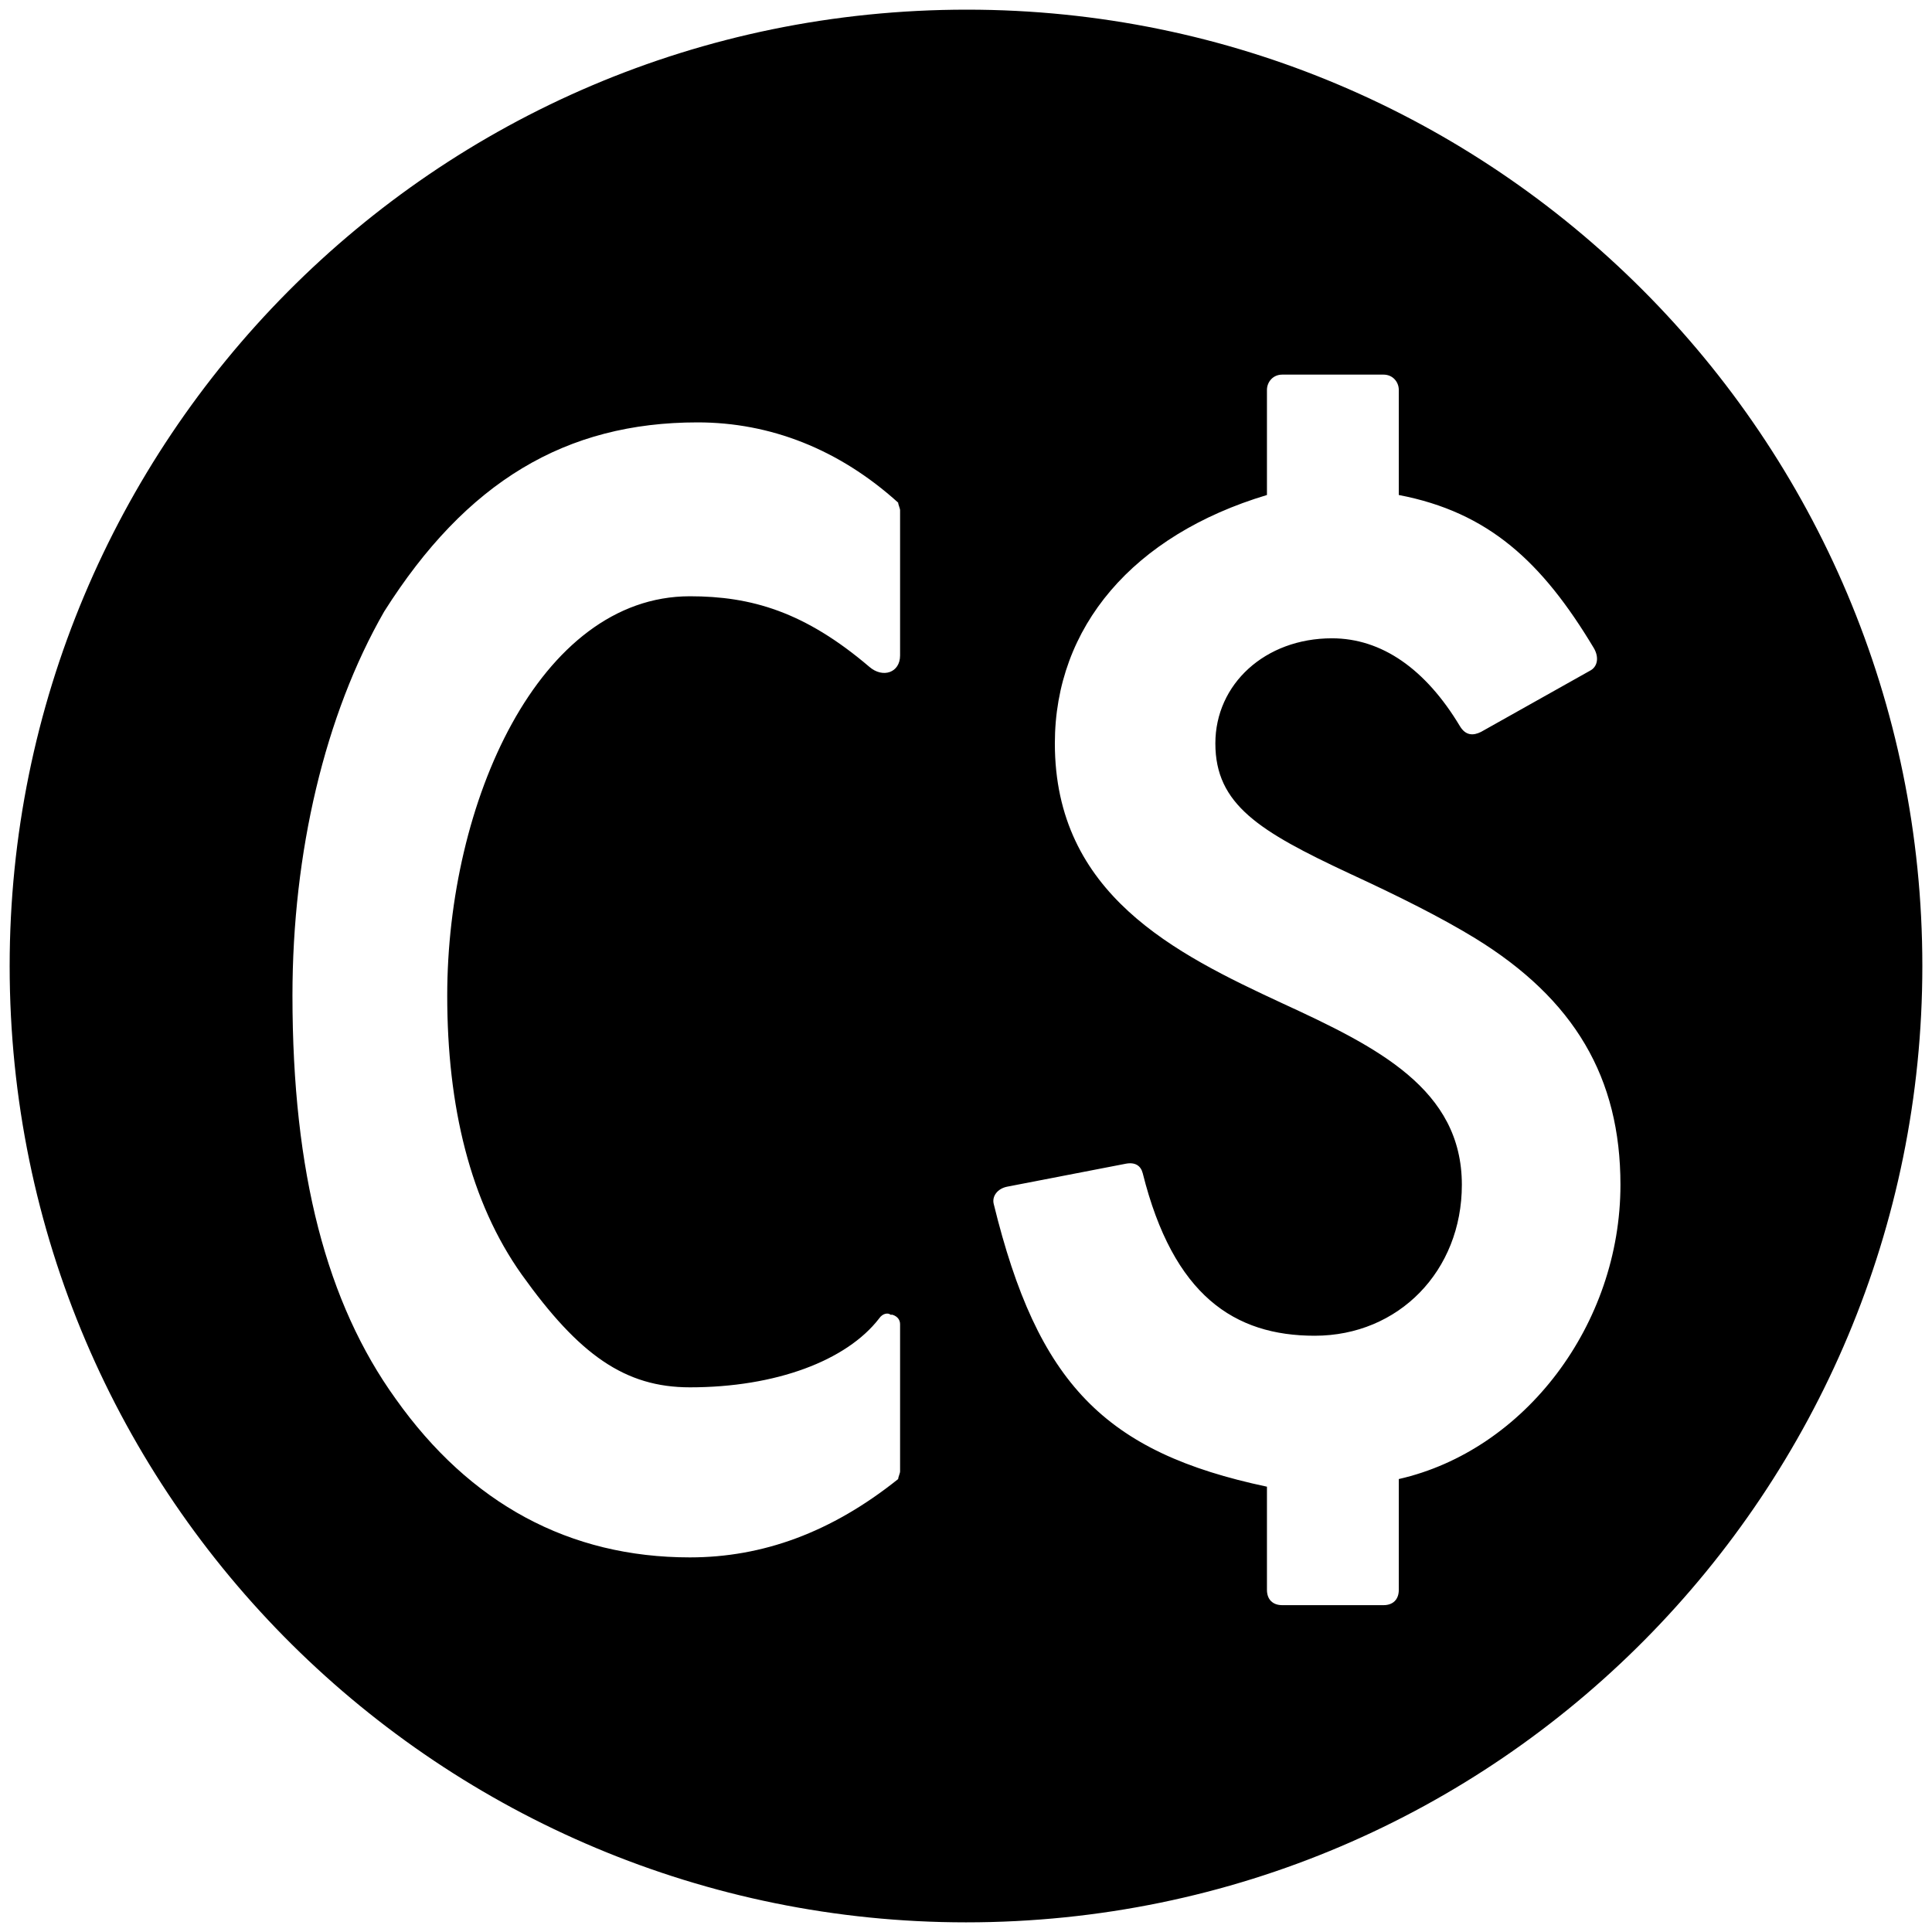
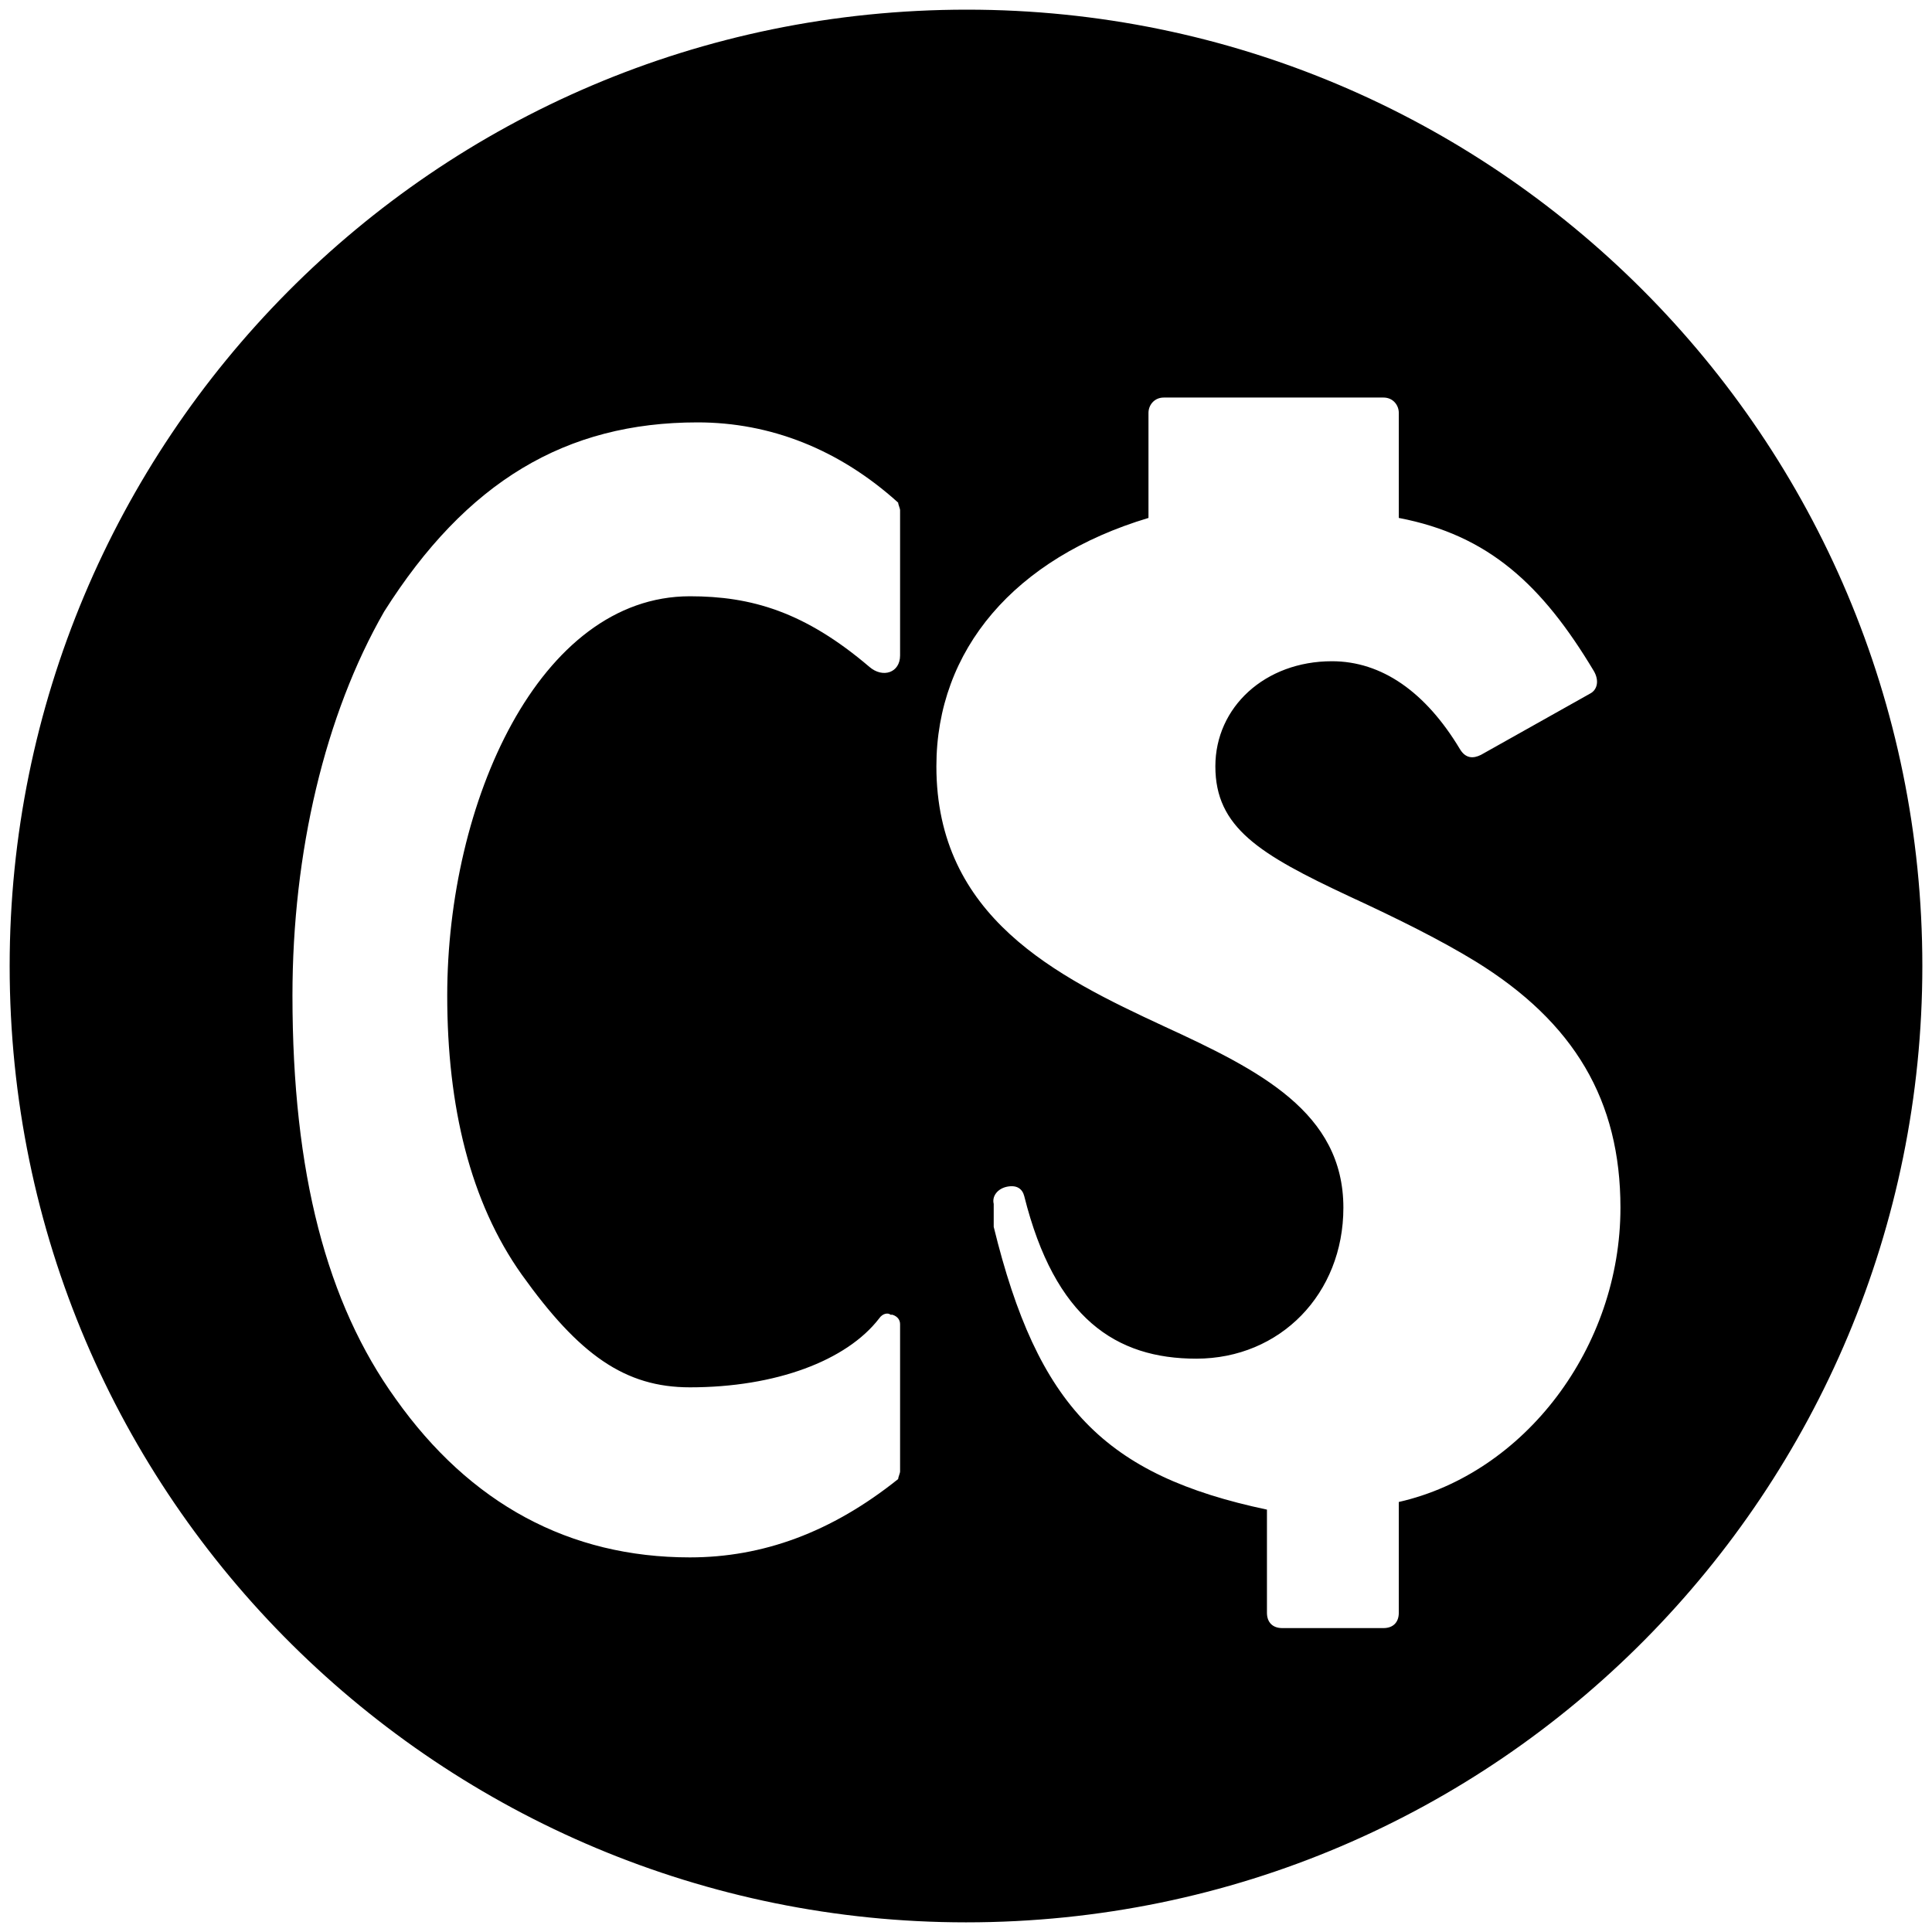
<svg xmlns="http://www.w3.org/2000/svg" viewBox="0 0 1000 1000">
-   <path d="M500.496 5C223.572 5 5 229.506 5 500.002c0 276.43 224.506 495.001 495.002 495.001 276.43 0 495.001-224.506 495.001-495.001C995.003 226.539 773.464 5 500.496 5zM151.374 515.331c0-74.176 16.813-145.385 47.473-198.792 42.527-67.252 93.956-97.912 162.198-97.912 37.583 0 73.187 13.846 103.847 41.539 0 .989.989 2.967.989 3.956v75.165c0 8.9-8.901 11.868-15.825 5.934-33.626-28.682-61.318-36.594-92.967-36.594-78.132 0-125.605 106.814-125.605 206.704 0 57.363 11.868 106.814 38.572 144.396 29.67 41.54 53.407 58.352 87.033 58.352 44.506 0 81.1-13.846 97.913-35.604 1.978-2.967 4.945-2.967 5.934-1.978h.989c2.967.989 3.956 2.967 3.956 4.945v76.154c0 .989-.99 2.967-.99 3.956-34.615 27.692-70.22 40.55-107.802 40.55-62.308 0-113.737-27.693-152.308-82.089-35.605-49.45-53.407-116.703-53.407-208.682zm362.968 107.803c-.989-3.956 1.978-7.912 6.923-8.901l61.32-11.868c4.944-.99 7.911.989 8.9 4.945 15.825 63.297 47.473 84.066 89.012 84.066 43.516 0 76.154-33.627 76.154-78.132 0-49.45-43.517-71.21-92.967-93.957-55.385-25.714-117.693-56.373-117.693-134.506 0-60.33 40.55-107.802 109.78-128.571v-54.396c0-3.956 2.967-7.912 7.913-7.912H716.1c4.945 0 7.912 3.956 7.912 7.912v54.396c46.484 8.9 74.176 34.615 100.88 79.12 2.967 4.946 1.978 9.89-1.978 11.869l-56.374 31.648c-3.956 1.978-7.912 1.978-10.88-2.967-17.801-29.67-40.549-45.494-66.263-45.494-34.616 0-60.33 23.736-60.33 54.395 0 31.649 22.747 45.495 69.231 67.253 25.714 11.869 47.473 22.748 65.275 33.627 51.429 31.648 75.165 72.198 75.165 127.583 0 72.198-49.45 137.473-114.726 152.308v57.363c0 4.945-2.967 7.912-7.912 7.912h-52.417c-4.946 0-7.913-2.967-7.913-7.912v-53.407c-84.066-17.802-118.681-53.407-141.429-146.374z" />
+   <path d="M500.496 5C223.572 5 5 229.506 5 500.002c0 276.43 224.506 495.001 495.002 495.001 276.43 0 495.001-224.506 495.001-495.001C995.003 226.539 773.464 5 500.496 5zM151.374 515.331c0-74.176 16.813-145.385 47.473-198.792 42.527-67.252 93.956-97.912 162.198-97.912 37.583 0 73.187 13.846 103.847 41.539 0 .989.989 2.967.989 3.956v75.165c0 8.9-8.901 11.868-15.825 5.934-33.626-28.682-61.318-36.594-92.967-36.594-78.132 0-125.605 106.814-125.605 206.704 0 57.363 11.868 106.814 38.572 144.396 29.67 41.54 53.407 58.352 87.033 58.352 44.506 0 81.1-13.846 97.913-35.604 1.978-2.967 4.945-2.967 5.934-1.978h.989c2.967.989 3.956 2.967 3.956 4.945v76.154c0 .989-.99 2.967-.99 3.956-34.615 27.692-70.22 40.55-107.802 40.55-62.308 0-113.737-27.693-152.308-82.089-35.605-49.45-53.407-116.703-53.407-208.682zm362.968 107.803c-.989-3.956 1.978-7.912 6.923-8.901c4.944-.99 7.911.989 8.9 4.945 15.825 63.297 47.473 84.066 89.012 84.066 43.516 0 76.154-33.627 76.154-78.132 0-49.45-43.517-71.21-92.967-93.957-55.385-25.714-117.693-56.373-117.693-134.506 0-60.33 40.55-107.802 109.78-128.571v-54.396c0-3.956 2.967-7.912 7.913-7.912H716.1c4.945 0 7.912 3.956 7.912 7.912v54.396c46.484 8.9 74.176 34.615 100.88 79.12 2.967 4.946 1.978 9.89-1.978 11.869l-56.374 31.648c-3.956 1.978-7.912 1.978-10.88-2.967-17.801-29.67-40.549-45.494-66.263-45.494-34.616 0-60.33 23.736-60.33 54.395 0 31.649 22.747 45.495 69.231 67.253 25.714 11.869 47.473 22.748 65.275 33.627 51.429 31.648 75.165 72.198 75.165 127.583 0 72.198-49.45 137.473-114.726 152.308v57.363c0 4.945-2.967 7.912-7.912 7.912h-52.417c-4.946 0-7.913-2.967-7.913-7.912v-53.407c-84.066-17.802-118.681-53.407-141.429-146.374z" />
</svg>